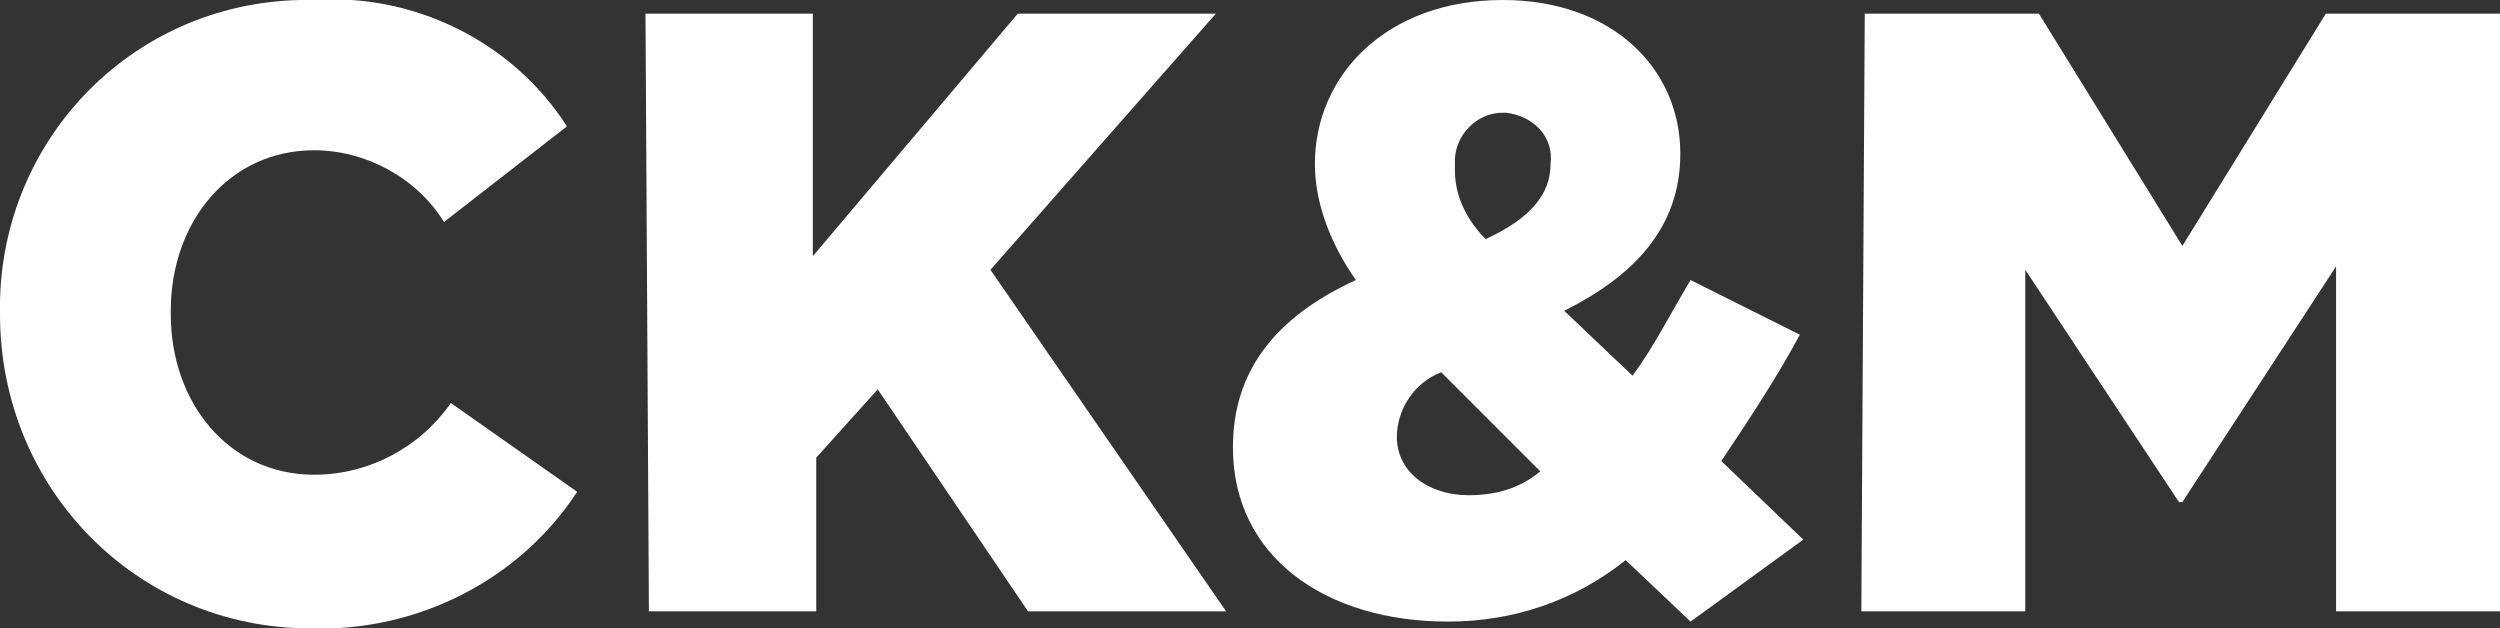
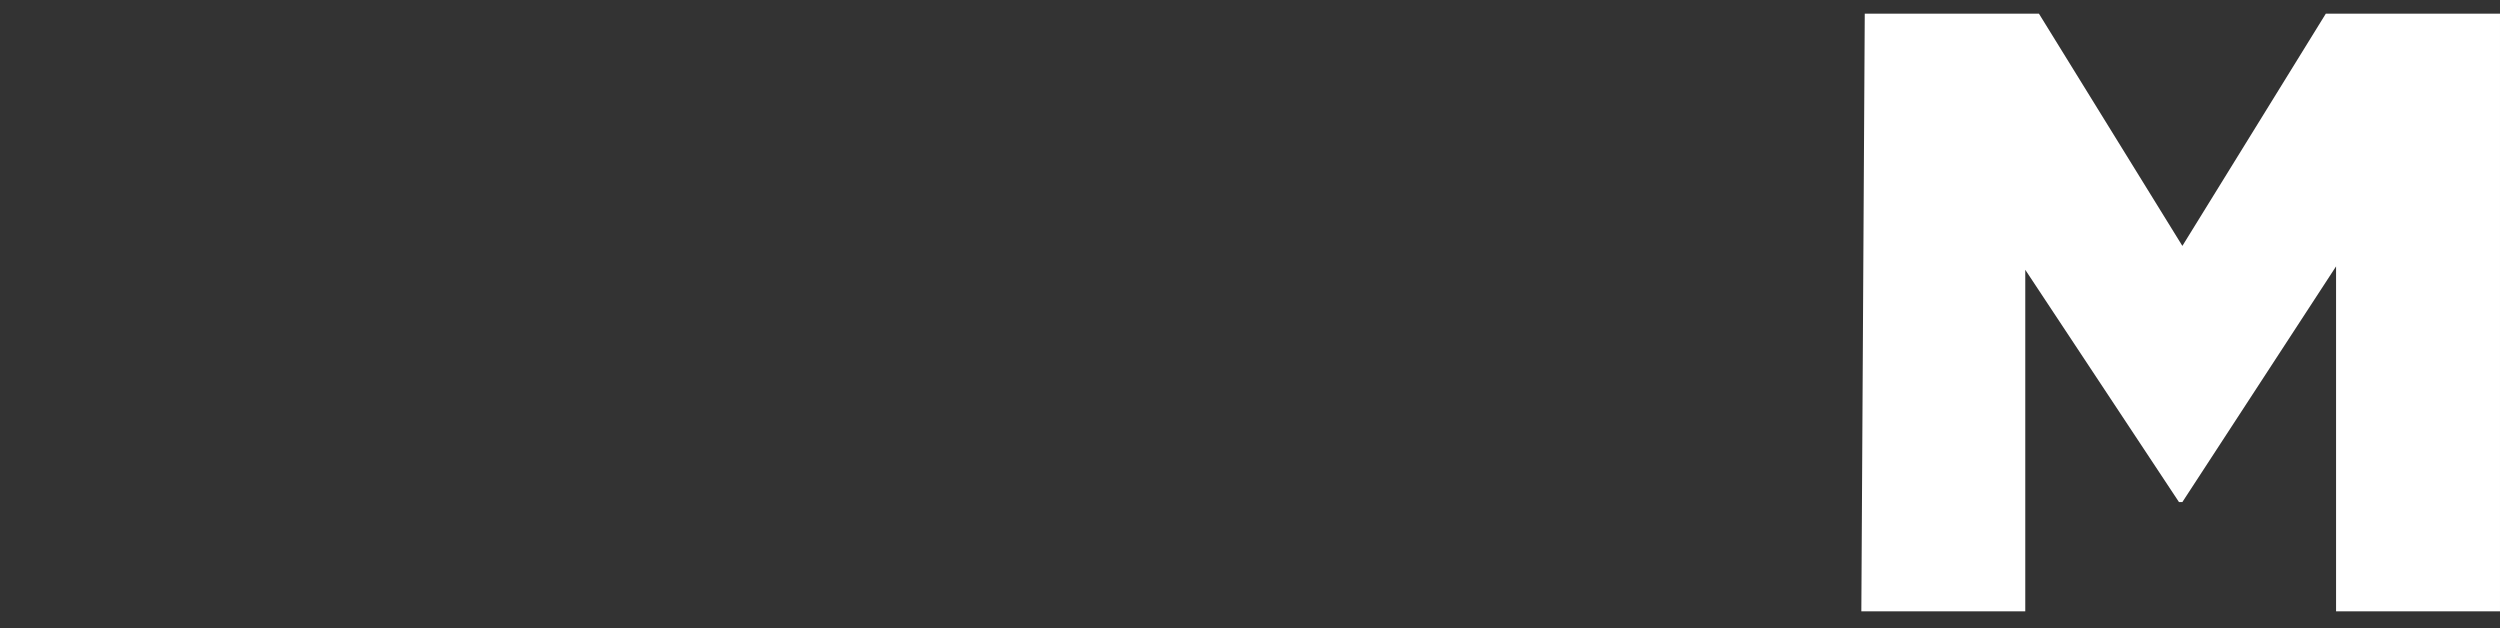
<svg xmlns="http://www.w3.org/2000/svg" id="Layer_1" viewBox="0 0 73.2 18.4">
  <rect x="0" y="0" width="73.2" height="18.4" fill="#333333" stroke="none" />
  <style>.st0{fill:#fff}</style>
  <g id="XMLID_26_" transform="translate(982 1528)">
-     <path id="XMLID_35_" class="st0" d="M-982-1518.8c-.1-5 3.8-9.1 8.8-9.2h.4c2.9-.2 5.8 1.2 7.4 3.7l-3.6 2.8c-.8-1.3-2.3-2.1-3.8-2.1-2.5 0-4.2 2.1-4.2 4.7v.1c0 2.6 1.7 4.7 4.2 4.7 1.6 0 3.1-.8 4-2.1l3.7 2.6c-1.7 2.6-4.7 4.1-7.8 4-5.1 0-9.1-4.1-9.1-9.2z" />
-     <path id="XMLID_33_" class="st0" d="M-963.1-1527.6h4.9v7.1l6-7.1h5.8l-6.6 7.5 6.9 10h-5.8l-4.4-6.5-1.8 2v4.5h-4.9l-.1-17.5z" />
-     <path id="XMLID_29_" class="st0" d="M-934.4-1511.6c-1.5 1.2-3.3 1.8-5.2 1.8-3.6 0-6.3-1.9-6.3-5.1 0-2.2 1.2-3.8 3.6-4.9-.7-1-1.2-2.2-1.2-3.4 0-2.6 2.1-4.8 5.5-4.8 3.2 0 5.2 2 5.2 4.5 0 2.2-1.4 3.6-3.4 4.6l2 1.9c.6-.8 1.1-1.8 1.7-2.8l3.2 1.6c-.7 1.3-1.5 2.5-2.3 3.7l2.4 2.3-3.3 2.4-1.9-1.8zm-2.5-2.6l-2.9-2.9c-.8.3-1.3 1.1-1.3 1.9 0 1 .9 1.7 2.1 1.7.8 0 1.5-.2 2.1-.7zm.3-9c.1-.8-.5-1.4-1.3-1.5h-.1c-.8 0-1.4.7-1.4 1.4V-1523c0 .8.4 1.5.9 2 1.3-.6 1.9-1.3 1.9-2.2z" />
    <path id="XMLID_27_" class="st0" d="M-927.4-1527.6h5.1l4.2 6.8 4.2-6.8h5.1v17.5h-4.8v-10.1l-4.5 6.9h-.1l-4.5-6.8v10h-4.8l.1-17.5z" />
  </g>
</svg>